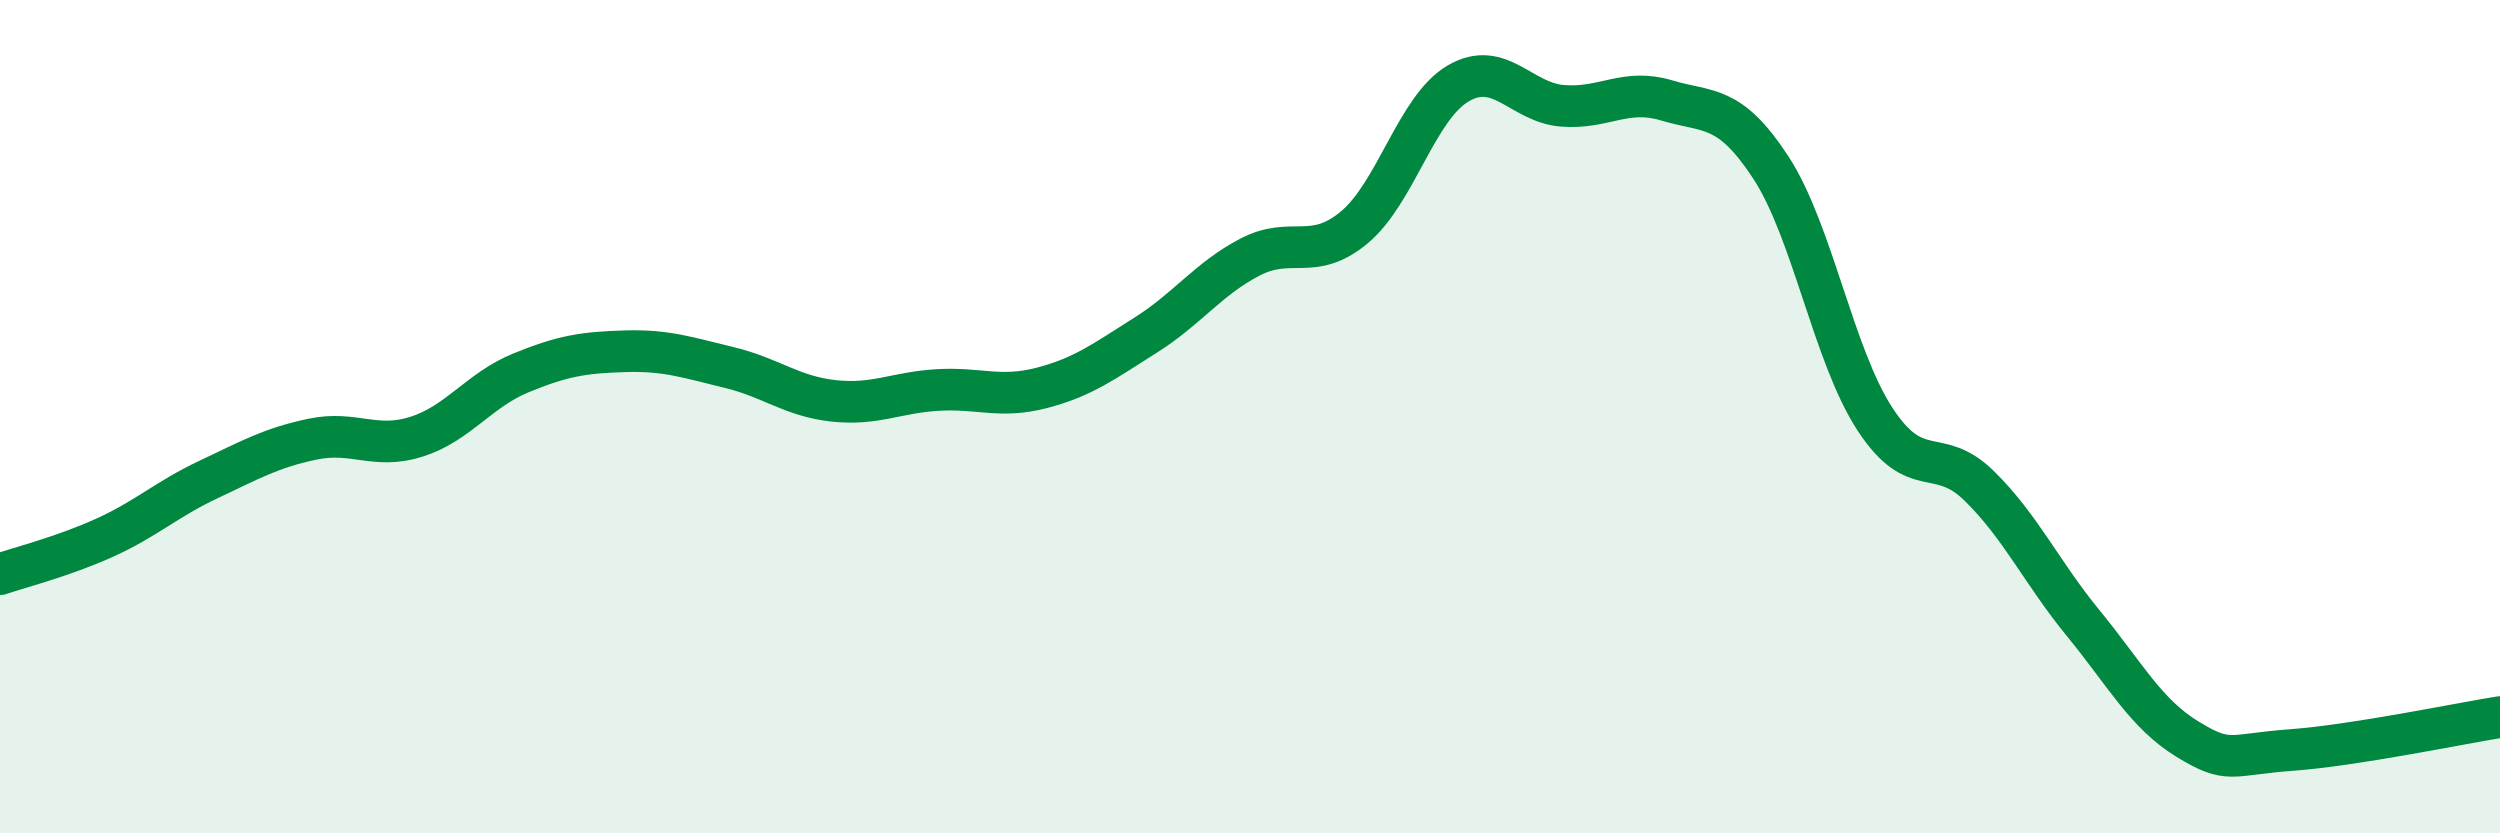
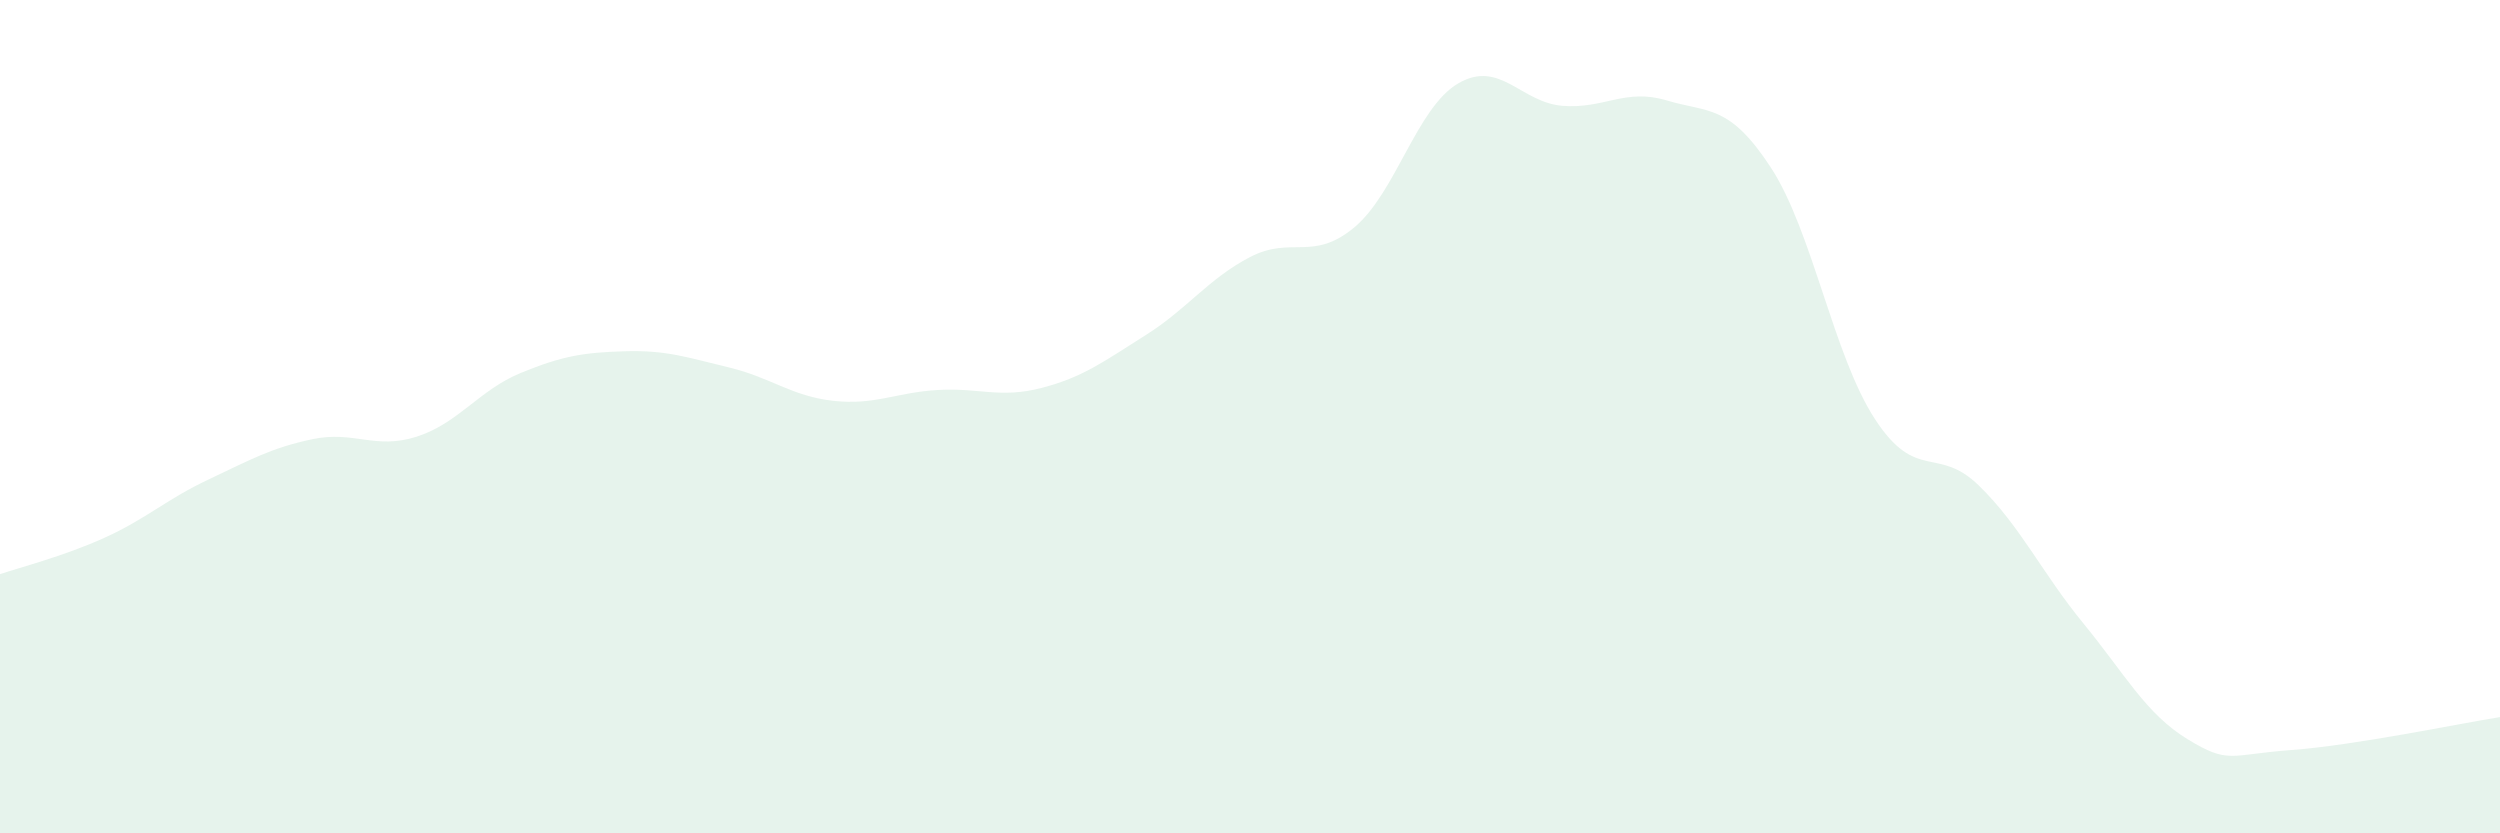
<svg xmlns="http://www.w3.org/2000/svg" width="60" height="20" viewBox="0 0 60 20">
  <path d="M 0,13.78 C 0.5,13.61 1.5,13.36 2.5,12.91 C 3.5,12.46 4,11.98 5,11.51 C 6,11.04 6.5,10.75 7.5,10.54 C 8.5,10.33 9,10.8 10,10.48 C 11,10.16 11.5,9.36 12.5,8.95 C 13.5,8.54 14,8.46 15,8.43 C 16,8.4 16.5,8.58 17.5,8.82 C 18.5,9.06 19,9.51 20,9.62 C 21,9.73 21.5,9.42 22.5,9.36 C 23.5,9.3 24,9.57 25,9.31 C 26,9.05 26.5,8.67 27.5,8.04 C 28.5,7.41 29,6.69 30,6.17 C 31,5.65 31.5,6.29 32.5,5.46 C 33.5,4.63 34,2.58 35,2 C 36,1.42 36.5,2.46 37.5,2.54 C 38.5,2.62 39,2.11 40,2.41 C 41,2.71 41.5,2.49 42.5,4.02 C 43.5,5.55 44,8.53 45,10.06 C 46,11.59 46.5,10.68 47.5,11.66 C 48.5,12.64 49,13.74 50,14.96 C 51,16.18 51.5,17.13 52.5,17.74 C 53.5,18.35 53.5,18.11 55,18 C 56.5,17.89 59,17.37 60,17.21L60 20L0 20Z" fill="#008740" opacity="0.1" stroke-linecap="round" stroke-linejoin="round" />
-   <path d="M 0,13.78 C 0.5,13.61 1.5,13.36 2.5,12.91 C 3.5,12.46 4,11.98 5,11.51 C 6,11.04 6.5,10.75 7.5,10.54 C 8.5,10.33 9,10.8 10,10.48 C 11,10.16 11.5,9.36 12.5,8.95 C 13.5,8.54 14,8.46 15,8.43 C 16,8.4 16.5,8.58 17.5,8.82 C 18.5,9.06 19,9.51 20,9.62 C 21,9.73 21.5,9.42 22.5,9.36 C 23.5,9.3 24,9.57 25,9.31 C 26,9.05 26.5,8.67 27.5,8.04 C 28.5,7.41 29,6.69 30,6.17 C 31,5.65 31.5,6.29 32.5,5.46 C 33.5,4.63 34,2.58 35,2 C 36,1.42 36.5,2.46 37.5,2.54 C 38.5,2.62 39,2.11 40,2.41 C 41,2.71 41.5,2.49 42.5,4.02 C 43.5,5.55 44,8.53 45,10.06 C 46,11.59 46.5,10.68 47.5,11.66 C 48.5,12.64 49,13.74 50,14.96 C 51,16.18 51.5,17.13 52.5,17.74 C 53.5,18.35 53.5,18.11 55,18 C 56.5,17.89 59,17.37 60,17.21" stroke="#008740" stroke-width="1" fill="none" stroke-linecap="round" stroke-linejoin="round" />
</svg>